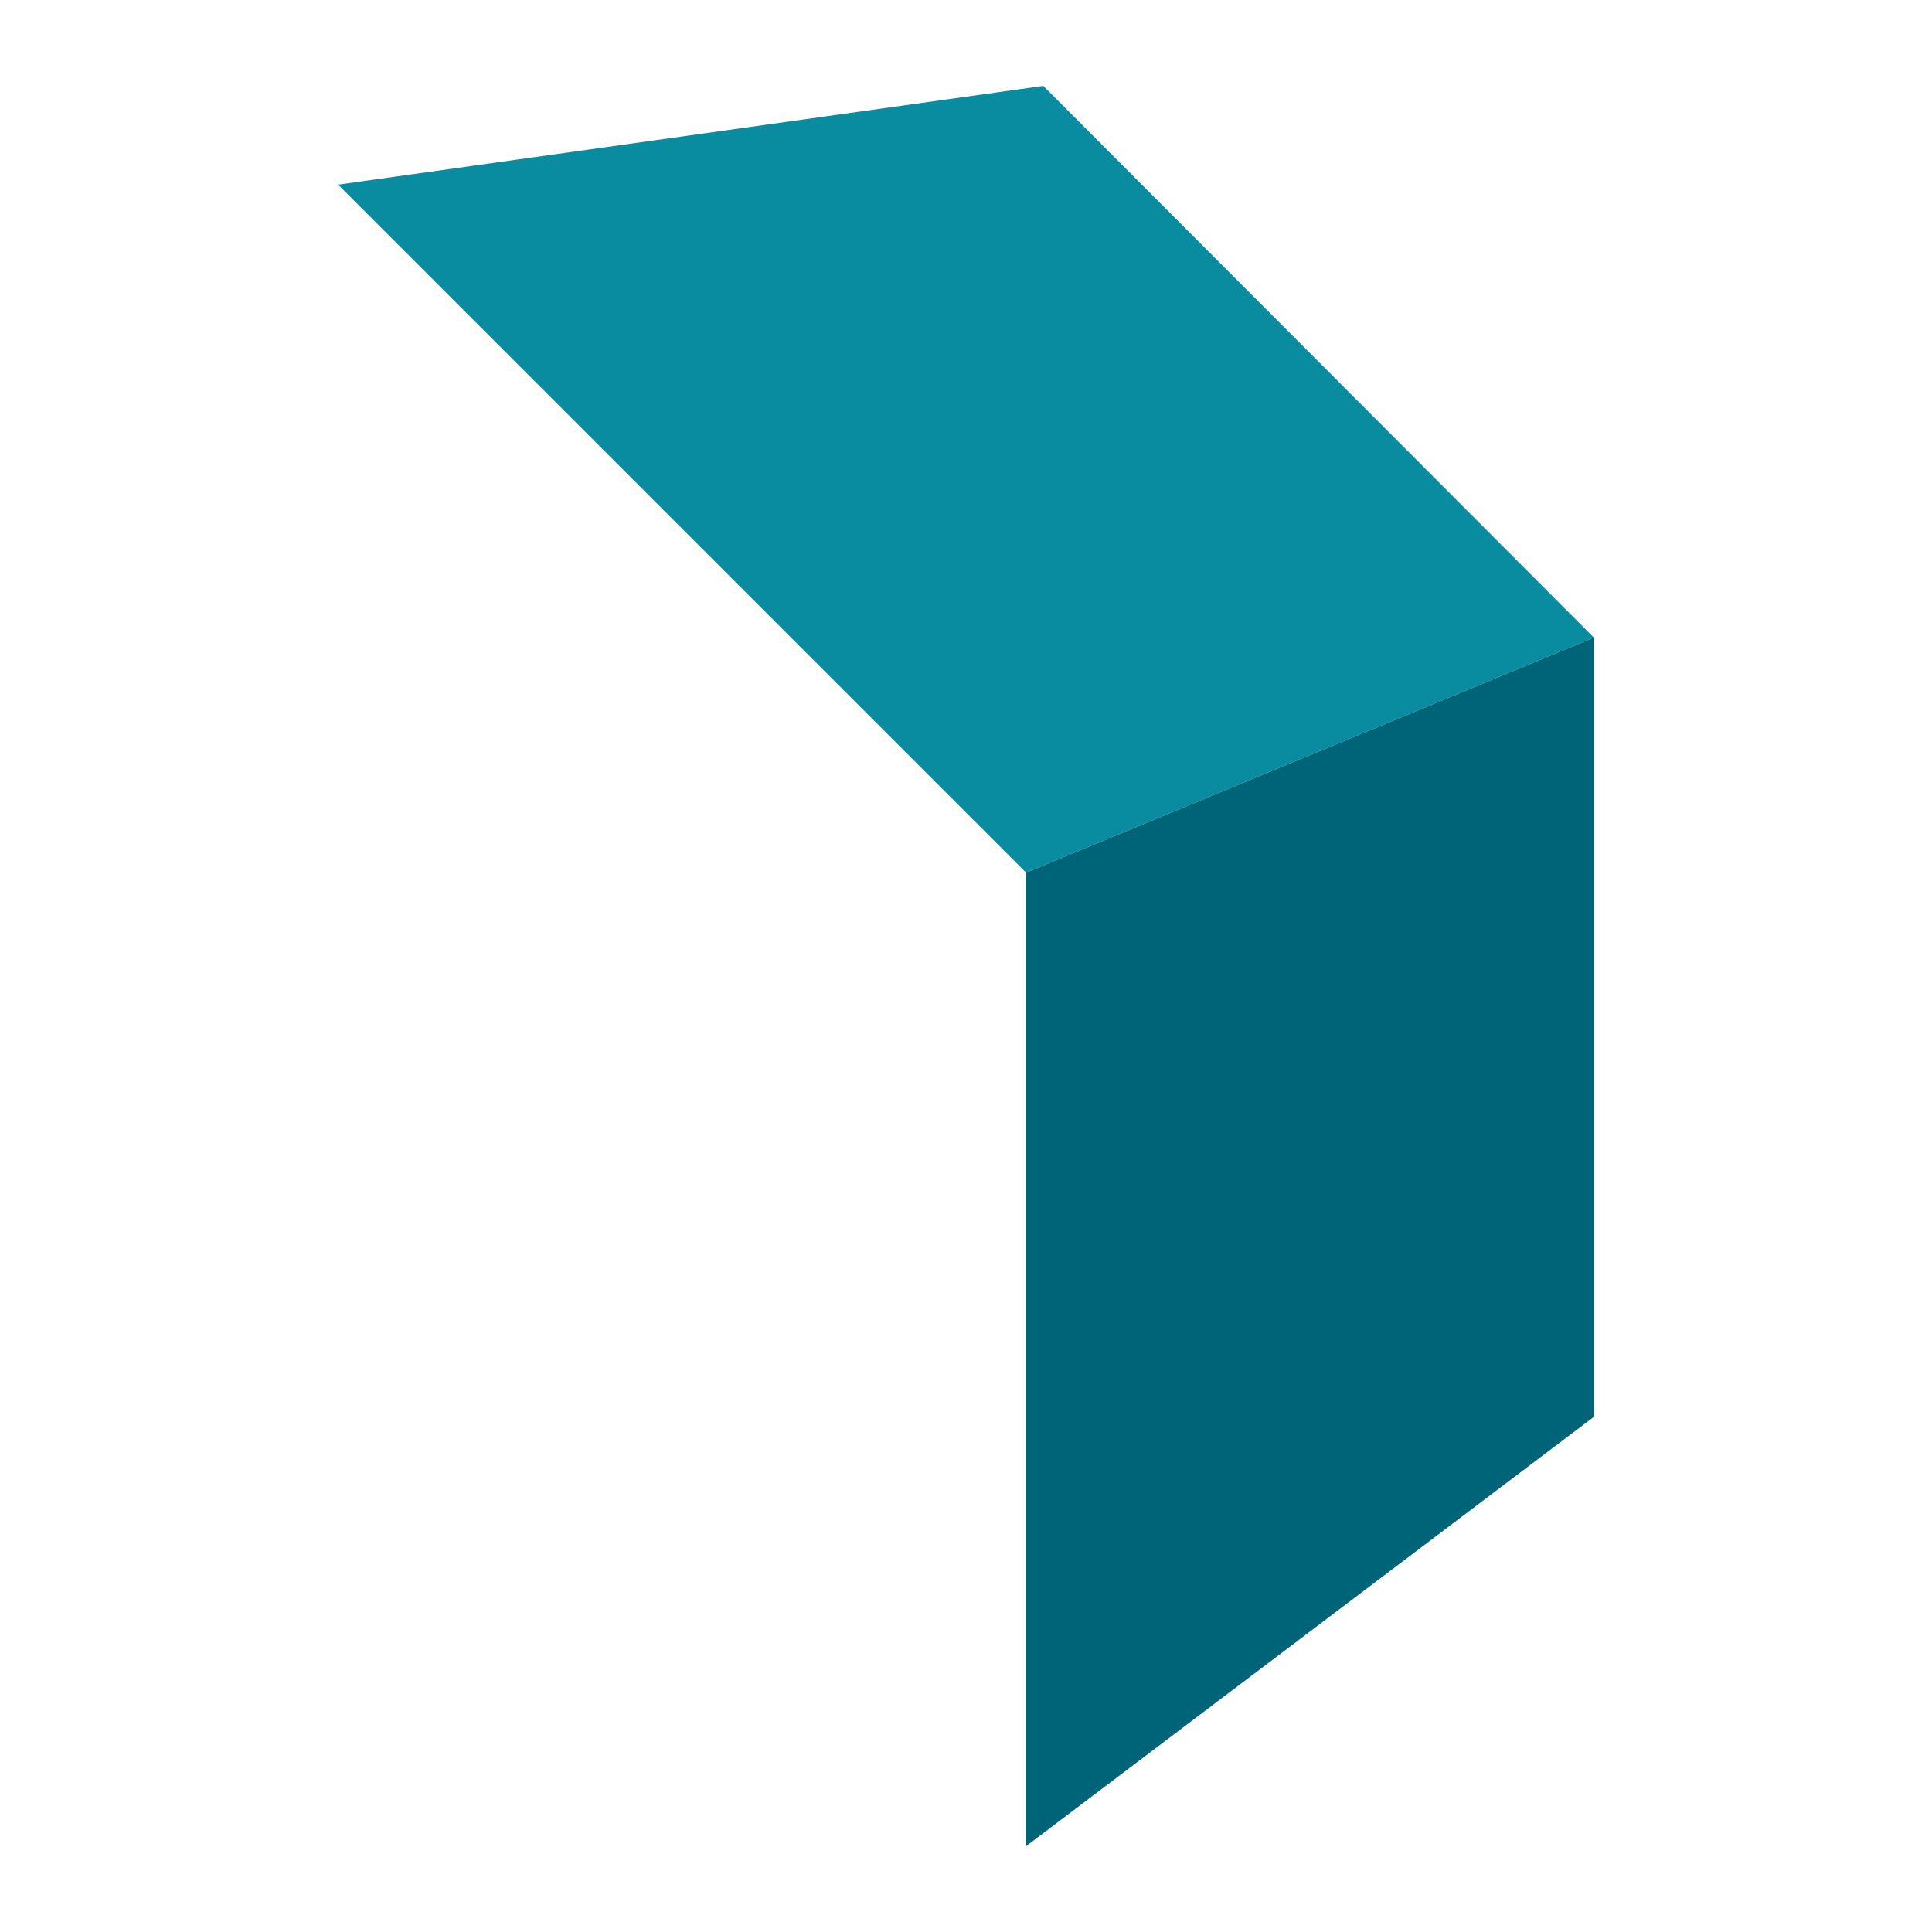
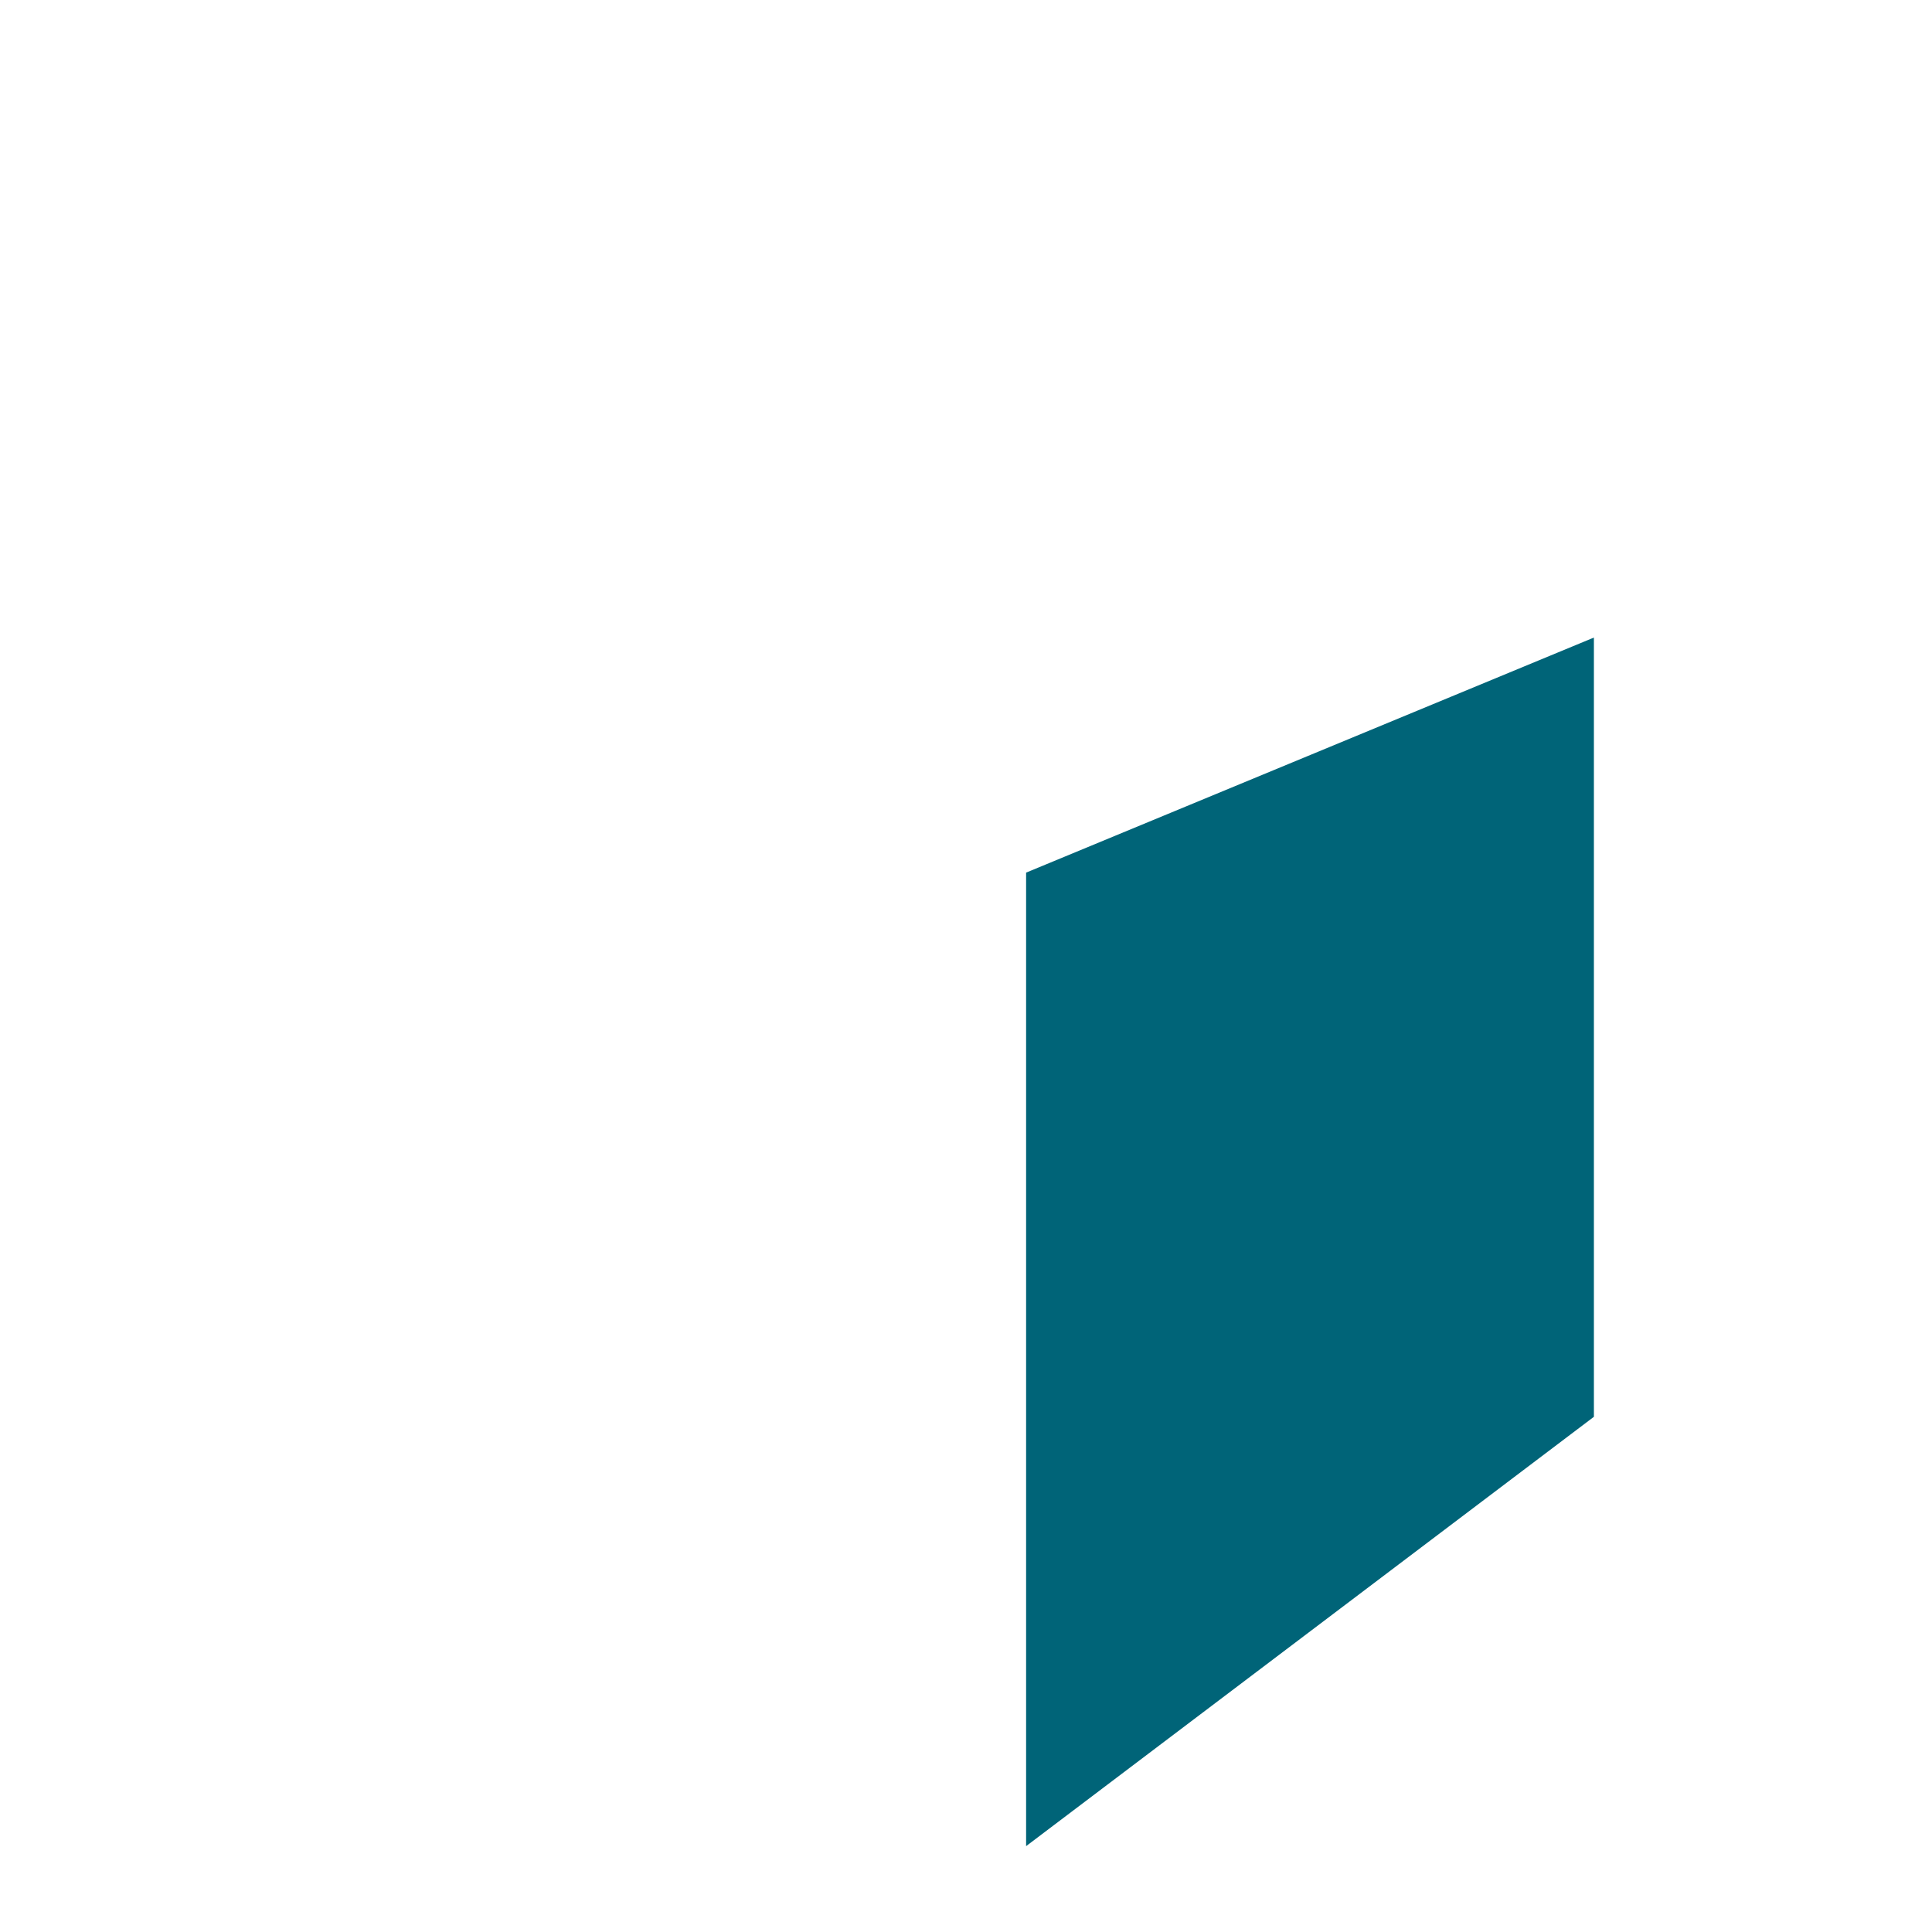
<svg xmlns="http://www.w3.org/2000/svg" version="1.1" viewBox="0 0 180 180">
  <style type="text/css">
	.hell{fill:rgb(10,140,160)}
	.dunkel{fill:rgb(0,100,120)}
</style>
  <g>
-     <polygon class="hell" points="31.5,17.2 31.5,17.2 95.6,81.3 148.5,59.4 97.2,8" />
    <polygon class="dunkel" points="95.6,81.3 95.6,172 148.5,132 148.5,59.4" />
  </g>
</svg>